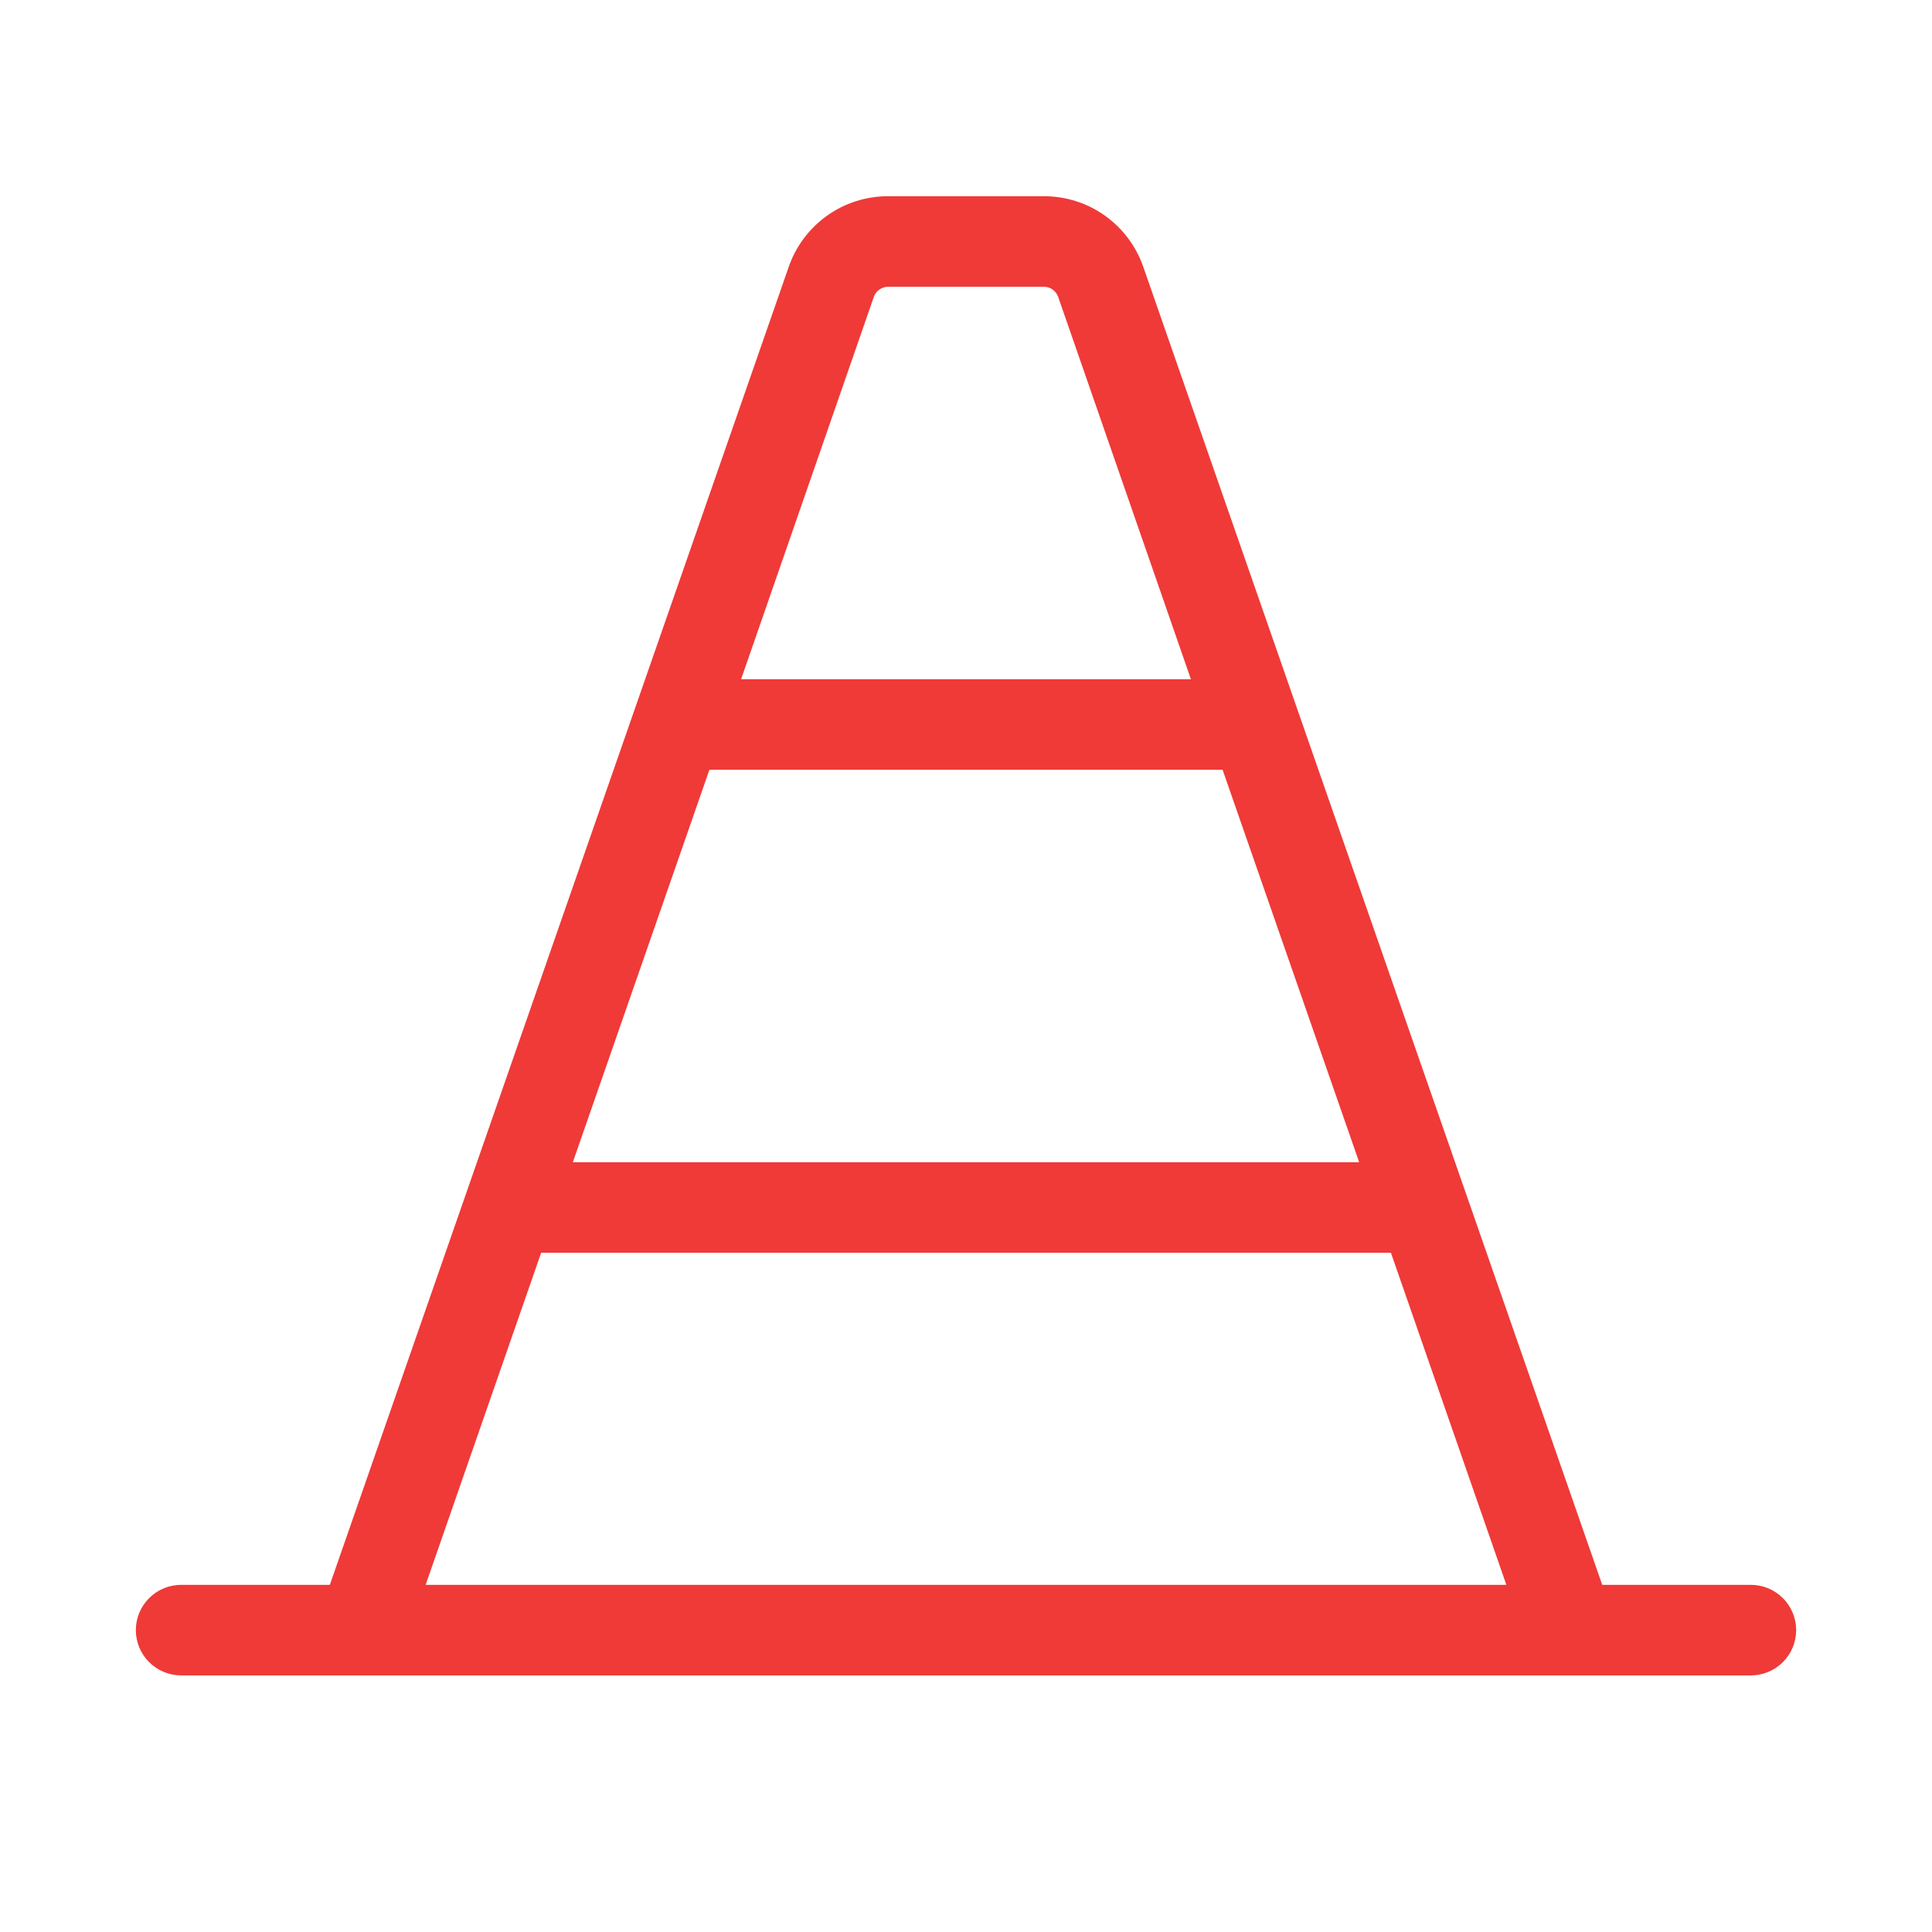
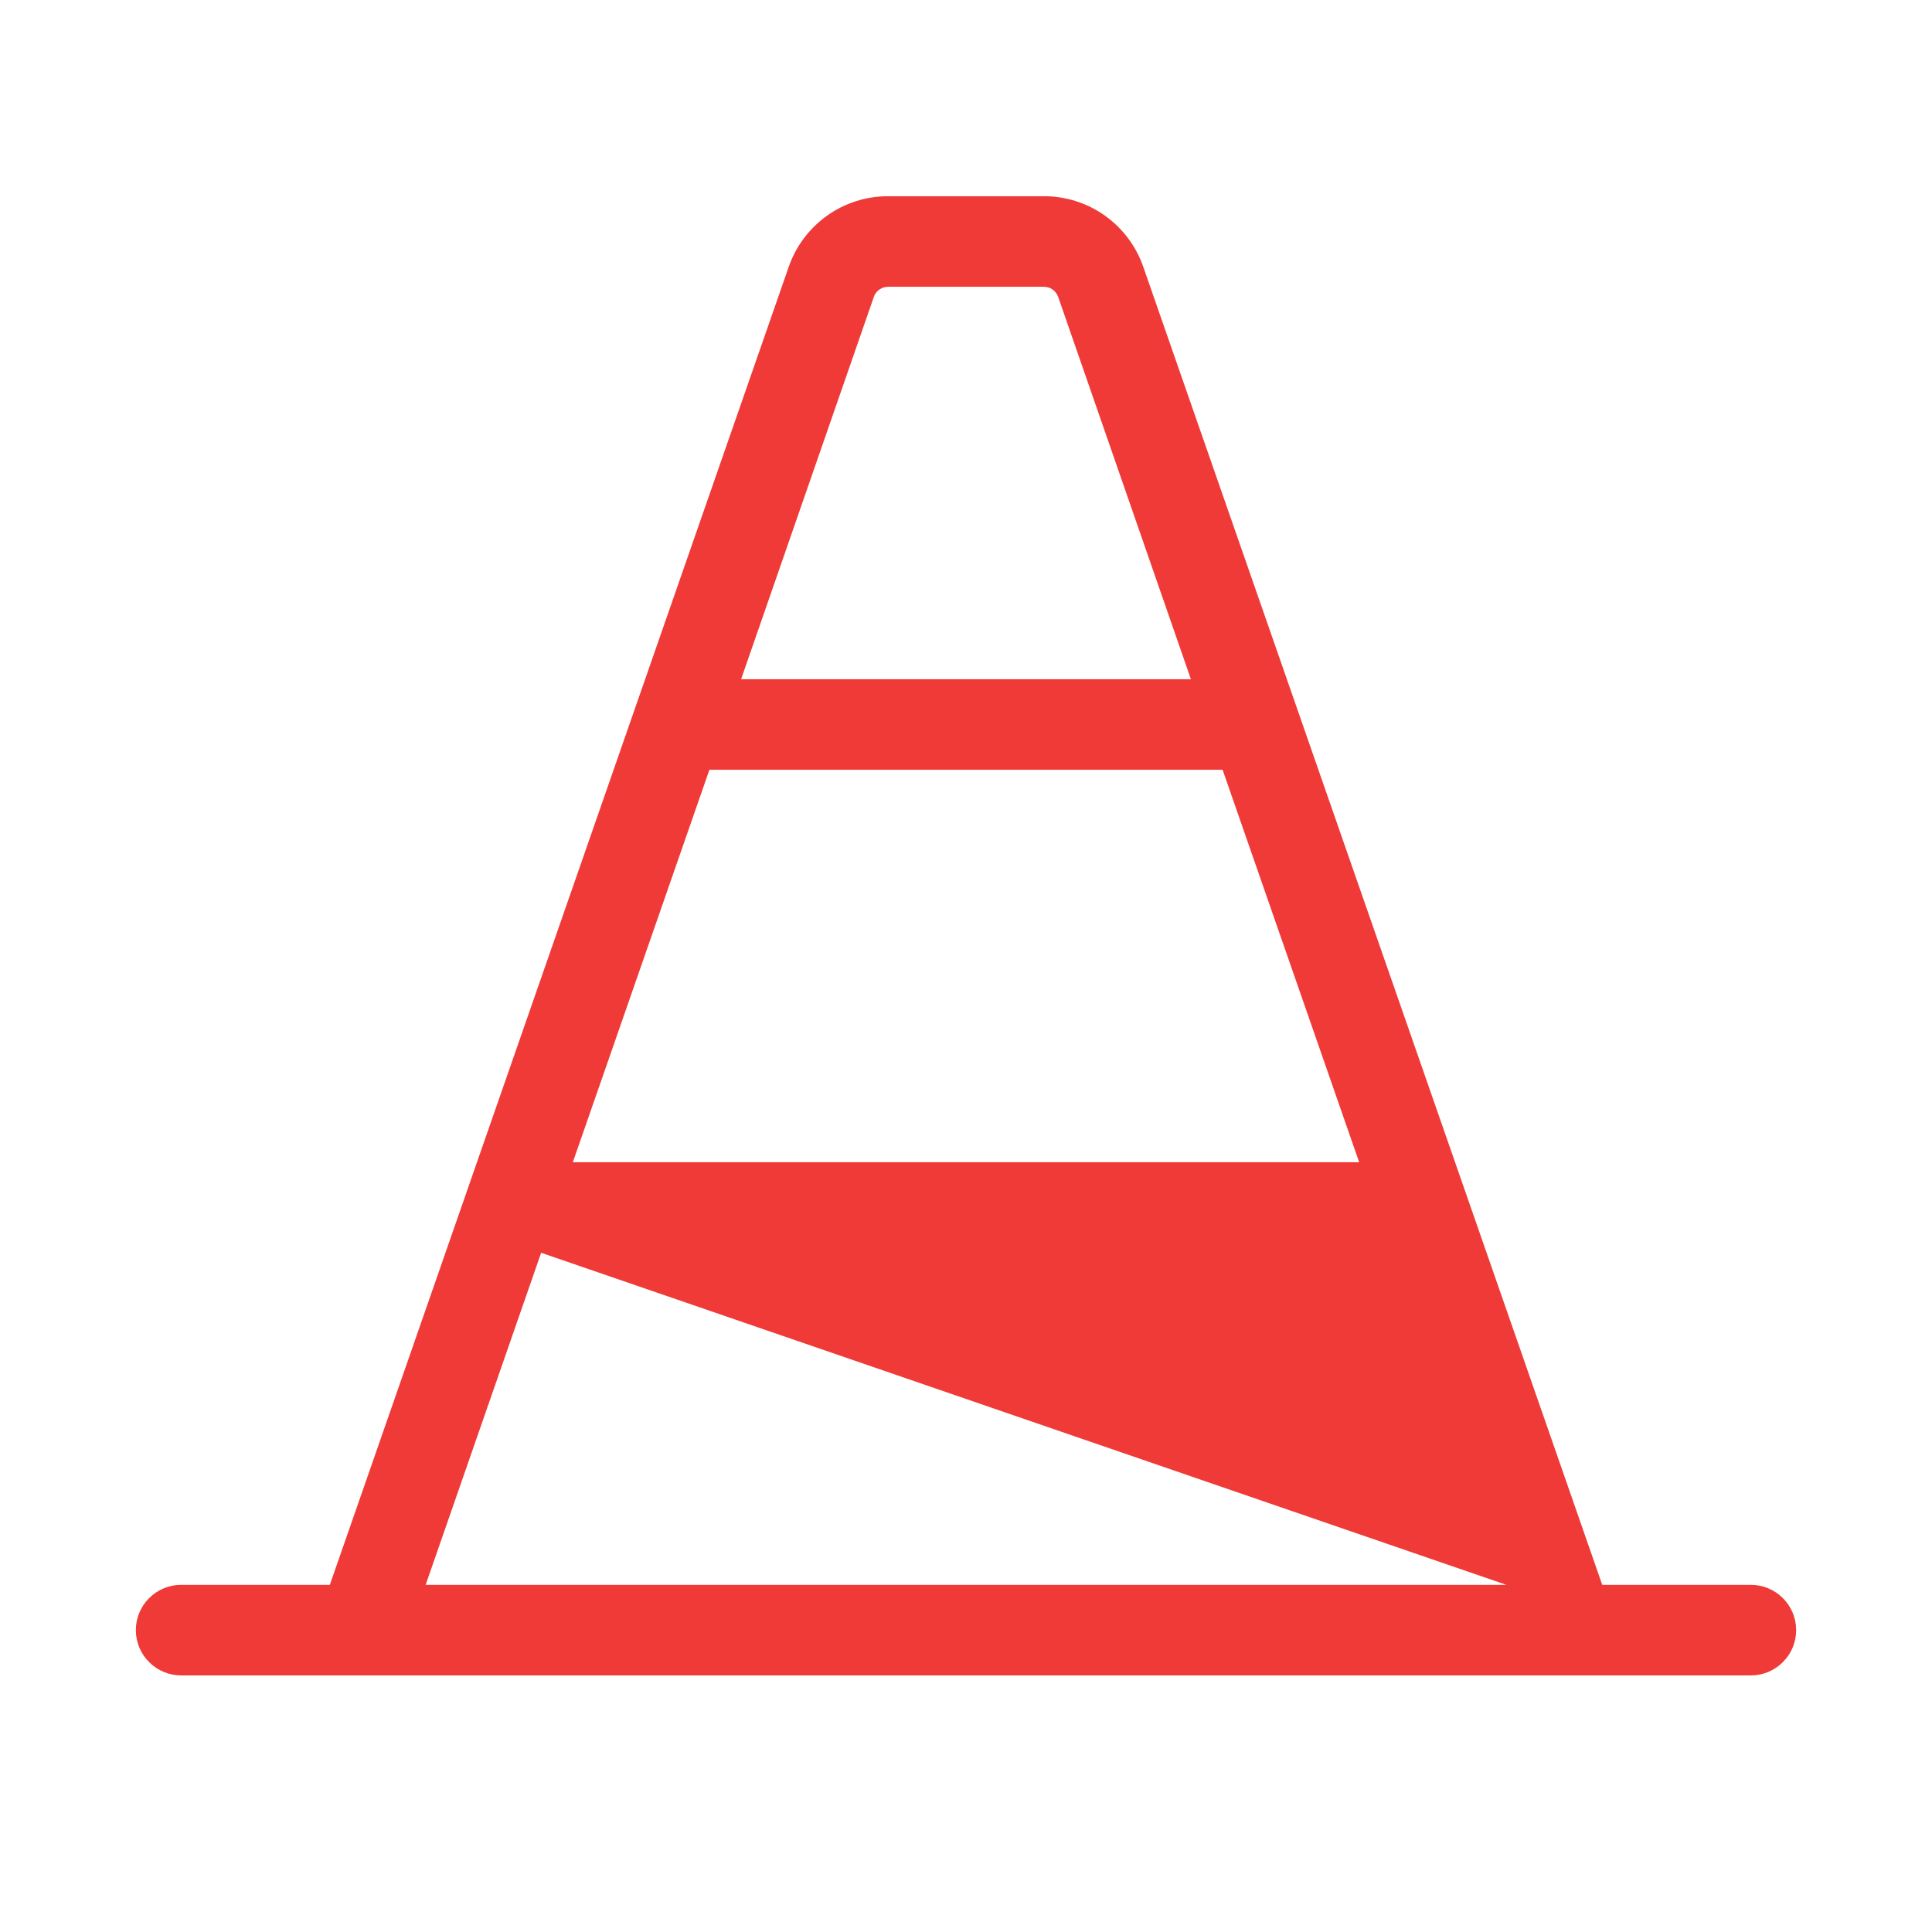
<svg xmlns="http://www.w3.org/2000/svg" width="32" height="32" viewBox="0 0 32 32" fill="none">
-   <path d="M29 26.25H26.538L18.938 4.425C18.82 4.081 18.597 3.783 18.301 3.572C18.006 3.361 17.651 3.249 17.288 3.25H14.713C14.349 3.249 13.995 3.361 13.699 3.572C13.403 3.783 13.18 4.081 13.062 4.425L5.463 26.25H3C2.801 26.25 2.61 26.329 2.47 26.47C2.329 26.61 2.25 26.801 2.25 27C2.25 27.199 2.329 27.39 2.47 27.53C2.61 27.671 2.801 27.75 3 27.75H29C29.199 27.75 29.39 27.671 29.53 27.53C29.671 27.39 29.75 27.199 29.75 27C29.75 26.801 29.671 26.61 29.53 26.47C29.39 26.329 29.199 26.25 29 26.25ZM11.75 12.75H20.25L22.512 19.25H9.488L11.75 12.75ZM14.475 4.913C14.493 4.864 14.525 4.823 14.568 4.794C14.611 4.765 14.661 4.749 14.713 4.75H17.288C17.339 4.749 17.39 4.765 17.432 4.794C17.474 4.823 17.507 4.864 17.525 4.913L19.725 11.25H12.275L14.475 4.913ZM8.963 20.75H23.038L24.95 26.25H7.05L8.963 20.75Z" fill="#EF3A38" />
+   <path d="M29 26.25H26.538L18.938 4.425C18.82 4.081 18.597 3.783 18.301 3.572C18.006 3.361 17.651 3.249 17.288 3.25H14.713C14.349 3.249 13.995 3.361 13.699 3.572C13.403 3.783 13.18 4.081 13.062 4.425L5.463 26.25H3C2.801 26.25 2.61 26.329 2.47 26.47C2.329 26.61 2.25 26.801 2.25 27C2.25 27.199 2.329 27.39 2.47 27.53C2.61 27.671 2.801 27.75 3 27.75H29C29.199 27.75 29.39 27.671 29.53 27.53C29.671 27.39 29.75 27.199 29.75 27C29.75 26.801 29.671 26.61 29.53 26.47C29.39 26.329 29.199 26.25 29 26.25ZM11.75 12.75H20.25L22.512 19.25H9.488L11.75 12.75ZM14.475 4.913C14.493 4.864 14.525 4.823 14.568 4.794C14.611 4.765 14.661 4.749 14.713 4.75H17.288C17.339 4.749 17.39 4.765 17.432 4.794C17.474 4.823 17.507 4.864 17.525 4.913L19.725 11.25H12.275L14.475 4.913ZM8.963 20.75L24.95 26.25H7.05L8.963 20.75Z" fill="#EF3A38" />
</svg>